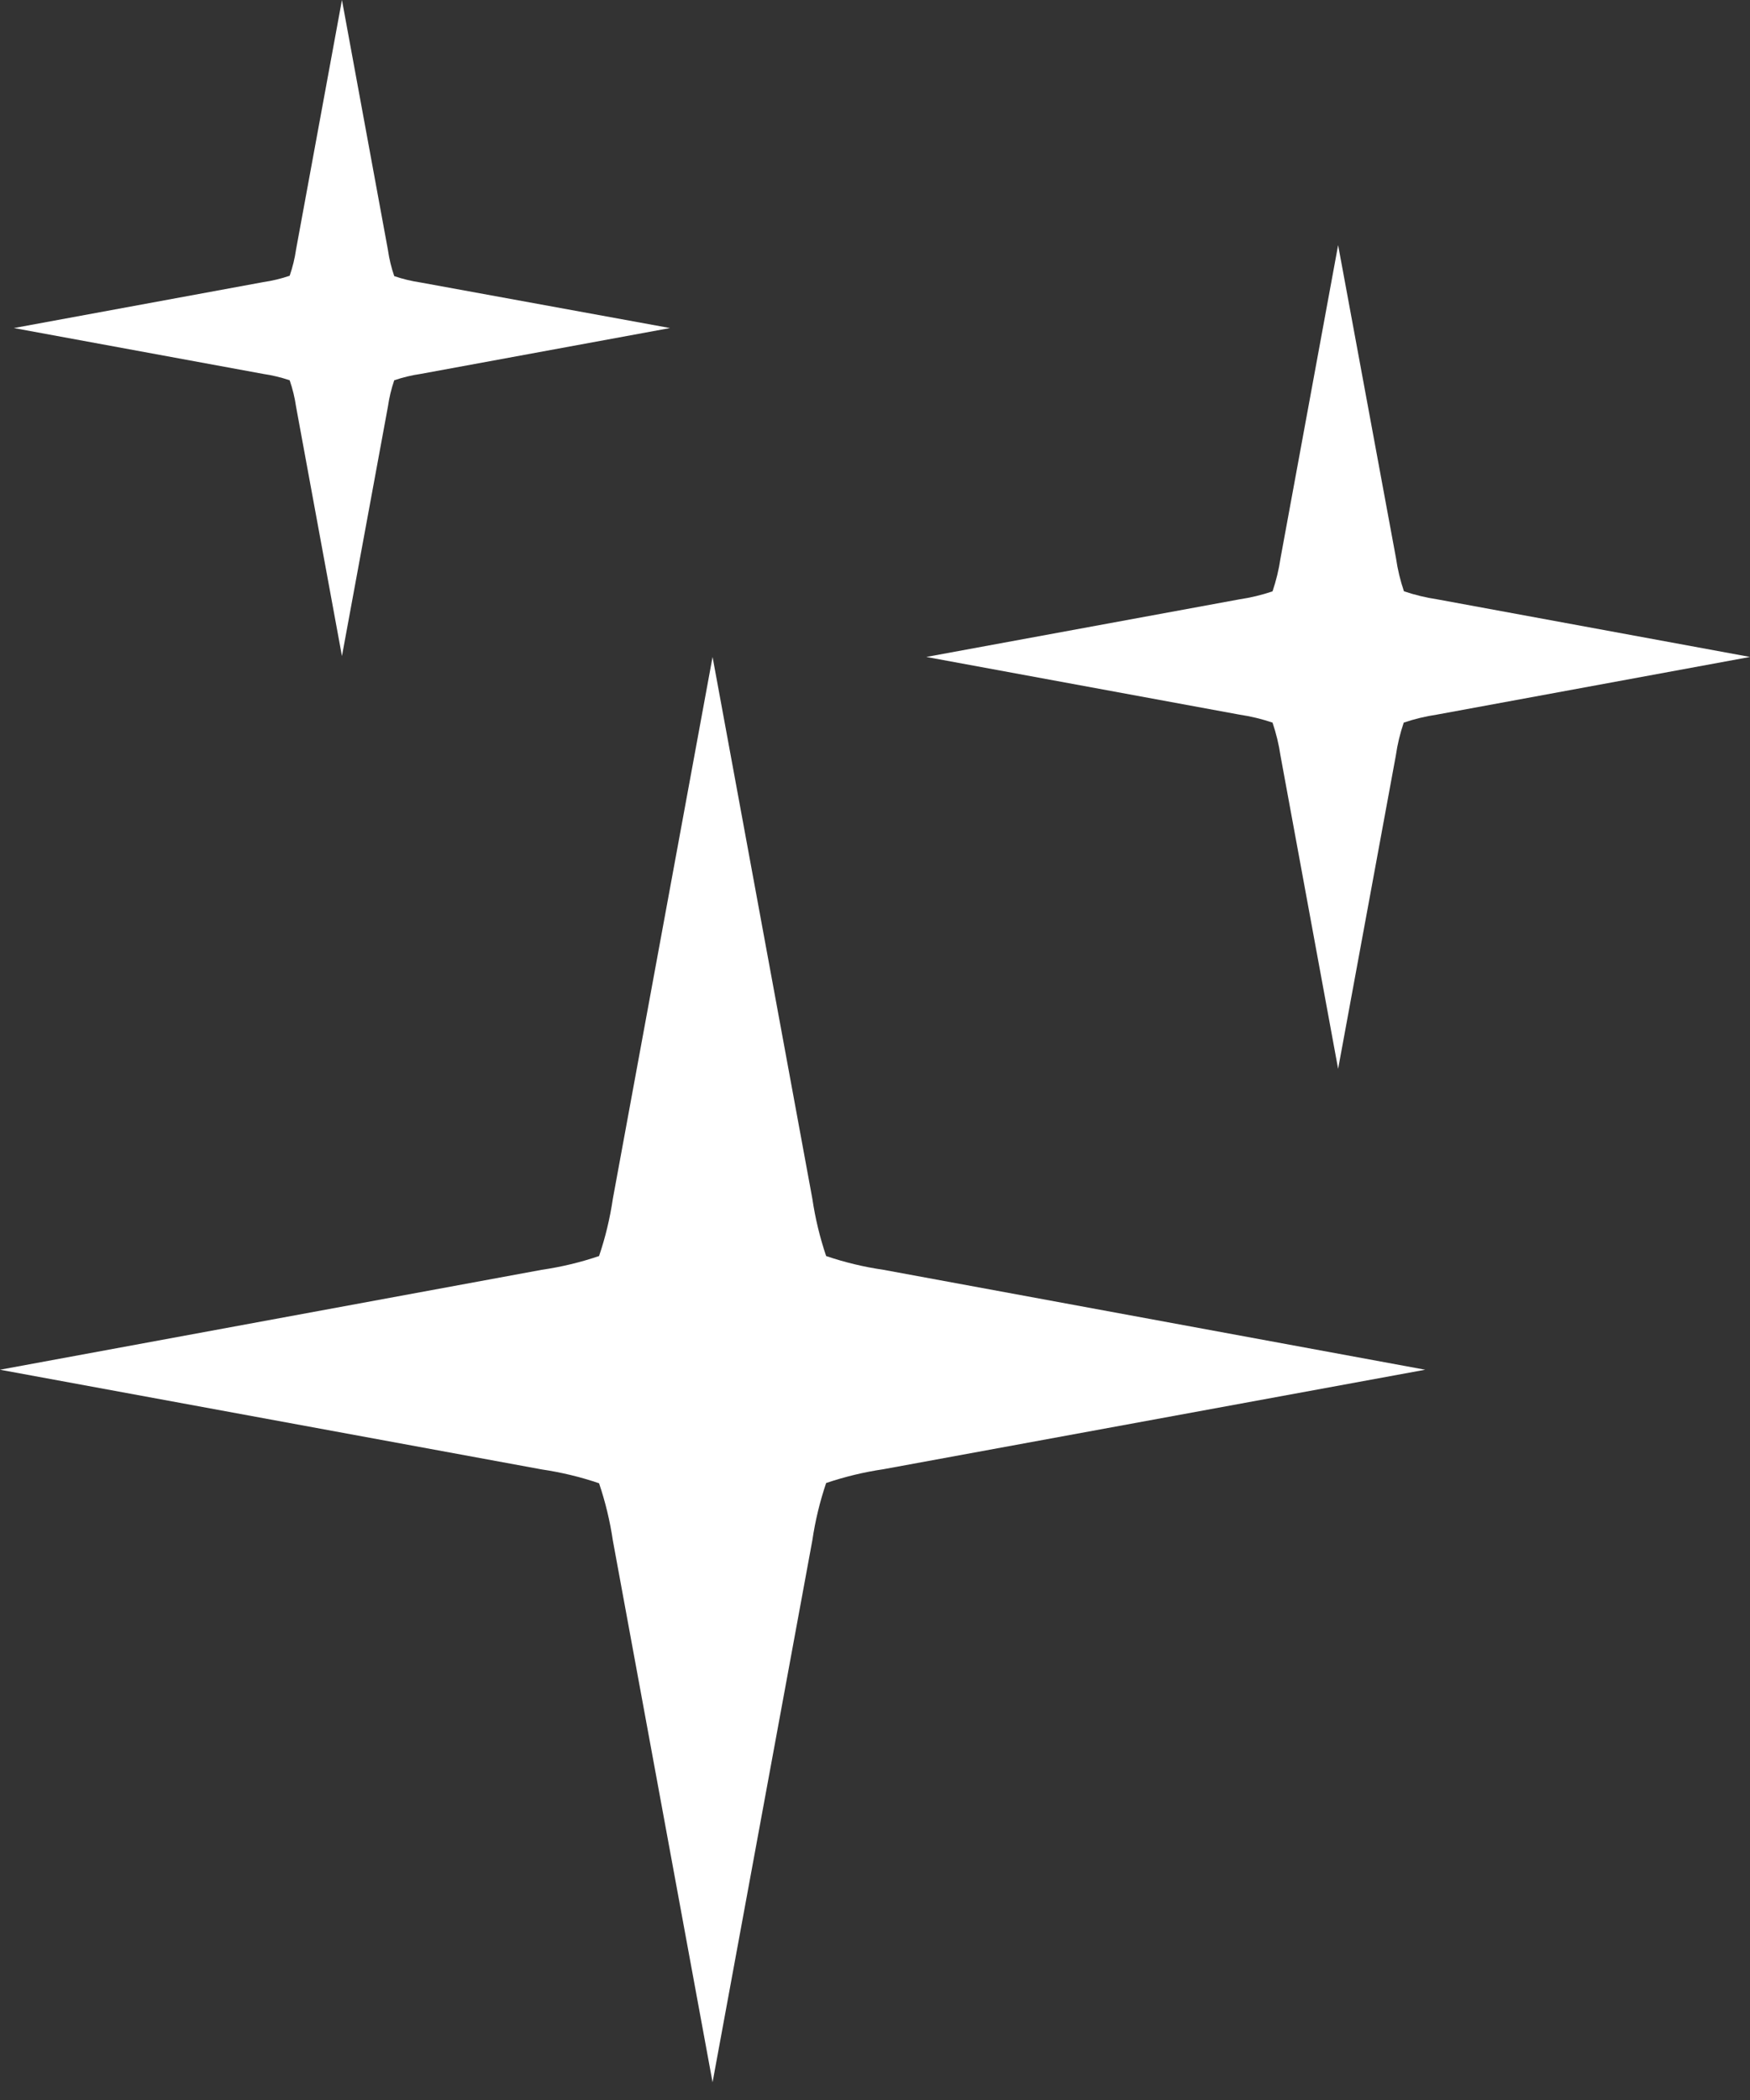
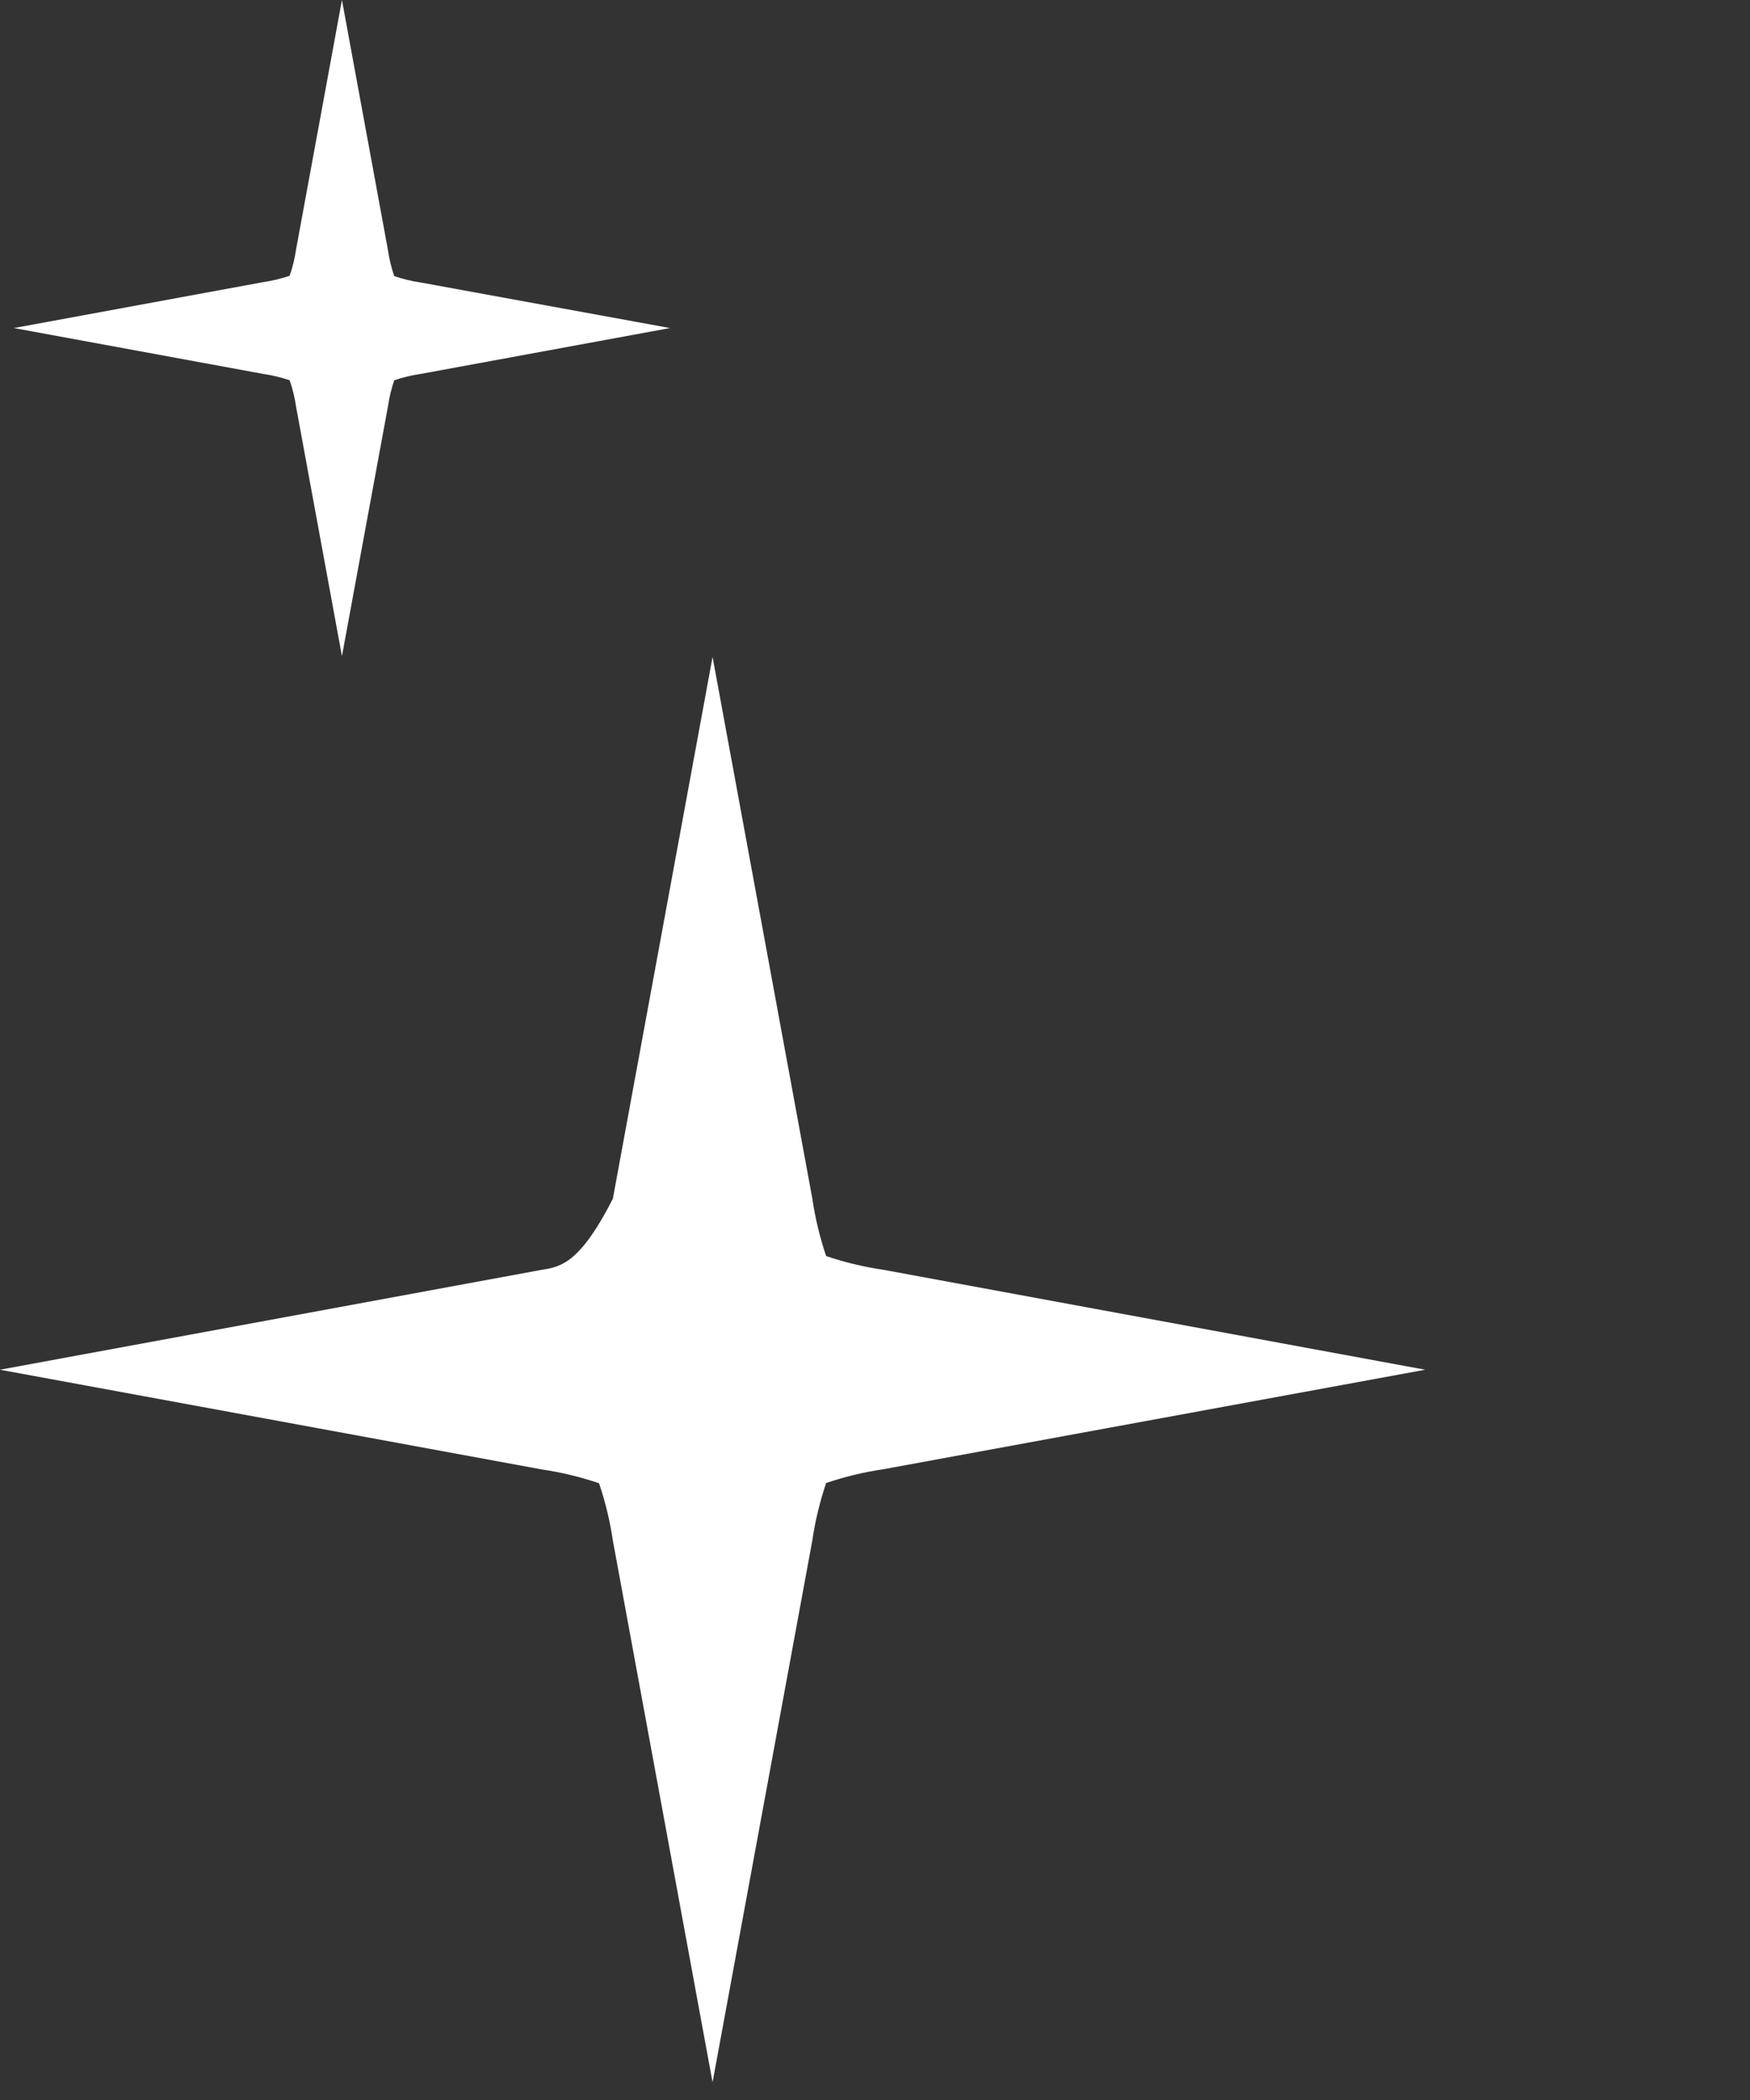
<svg xmlns="http://www.w3.org/2000/svg" width="50" height="60" viewBox="0 0 50 60" fill="none">
  <rect x="0" y="0" width="50" height="60" fill="#333333" stroke="none" />
-   <path d="M25.24 36.28C24.684 36.199 24.136 36.068 23.604 35.887C23.424 35.354 23.292 34.806 23.21 34.25L20.359 18.77L17.51 34.25C17.428 34.806 17.297 35.354 17.116 35.887C16.584 36.068 16.036 36.199 15.48 36.28L0 39.135L15.48 41.984C16.036 42.066 16.584 42.198 17.116 42.379C17.296 42.911 17.428 43.458 17.51 44.014L20.359 59.494L23.21 44.008C23.292 43.452 23.424 42.904 23.604 42.372C24.137 42.192 24.684 42.06 25.24 41.978L40.72 39.135L25.24 36.28Z" fill="white" />
-   <path d="M41.059 17.123C40.737 17.075 40.421 16.998 40.113 16.894C40.008 16.587 39.932 16.27 39.886 15.949L38.232 7.004L36.586 15.95C36.539 16.272 36.462 16.588 36.358 16.896C36.05 17 35.733 17.077 35.412 17.124L26.466 18.77L35.412 20.418C35.733 20.465 36.05 20.542 36.358 20.646C36.462 20.954 36.539 21.27 36.586 21.592L38.232 30.538L39.88 21.592C39.926 21.27 40.002 20.954 40.107 20.646C40.414 20.542 40.731 20.466 41.052 20.418L50 18.77L41.059 17.123Z" fill="white" />
+   <path d="M25.24 36.28C24.684 36.199 24.136 36.068 23.604 35.887C23.424 35.354 23.292 34.806 23.21 34.25L20.359 18.77L17.51 34.25C16.584 36.068 16.036 36.199 15.48 36.28L0 39.135L15.48 41.984C16.036 42.066 16.584 42.198 17.116 42.379C17.296 42.911 17.428 43.458 17.51 44.014L20.359 59.494L23.21 44.008C23.292 43.452 23.424 42.904 23.604 42.372C24.137 42.192 24.684 42.06 25.24 41.978L40.72 39.135L25.24 36.28Z" fill="white" />
  <path d="M12.016 8.071C11.76 8.033 11.509 7.973 11.264 7.889C11.18 7.645 11.119 7.393 11.083 7.137L9.77 0L8.459 7.127C8.422 7.383 8.361 7.634 8.276 7.879C8.032 7.962 7.78 8.023 7.524 8.06L0.397 9.373L7.524 10.684C7.78 10.721 8.031 10.782 8.276 10.865C8.361 11.11 8.422 11.362 8.459 11.619L9.77 18.745L11.083 11.619C11.12 11.362 11.18 11.11 11.264 10.865C11.509 10.782 11.76 10.721 12.016 10.684L19.143 9.373L12.016 8.071Z" fill="white" />
</svg>